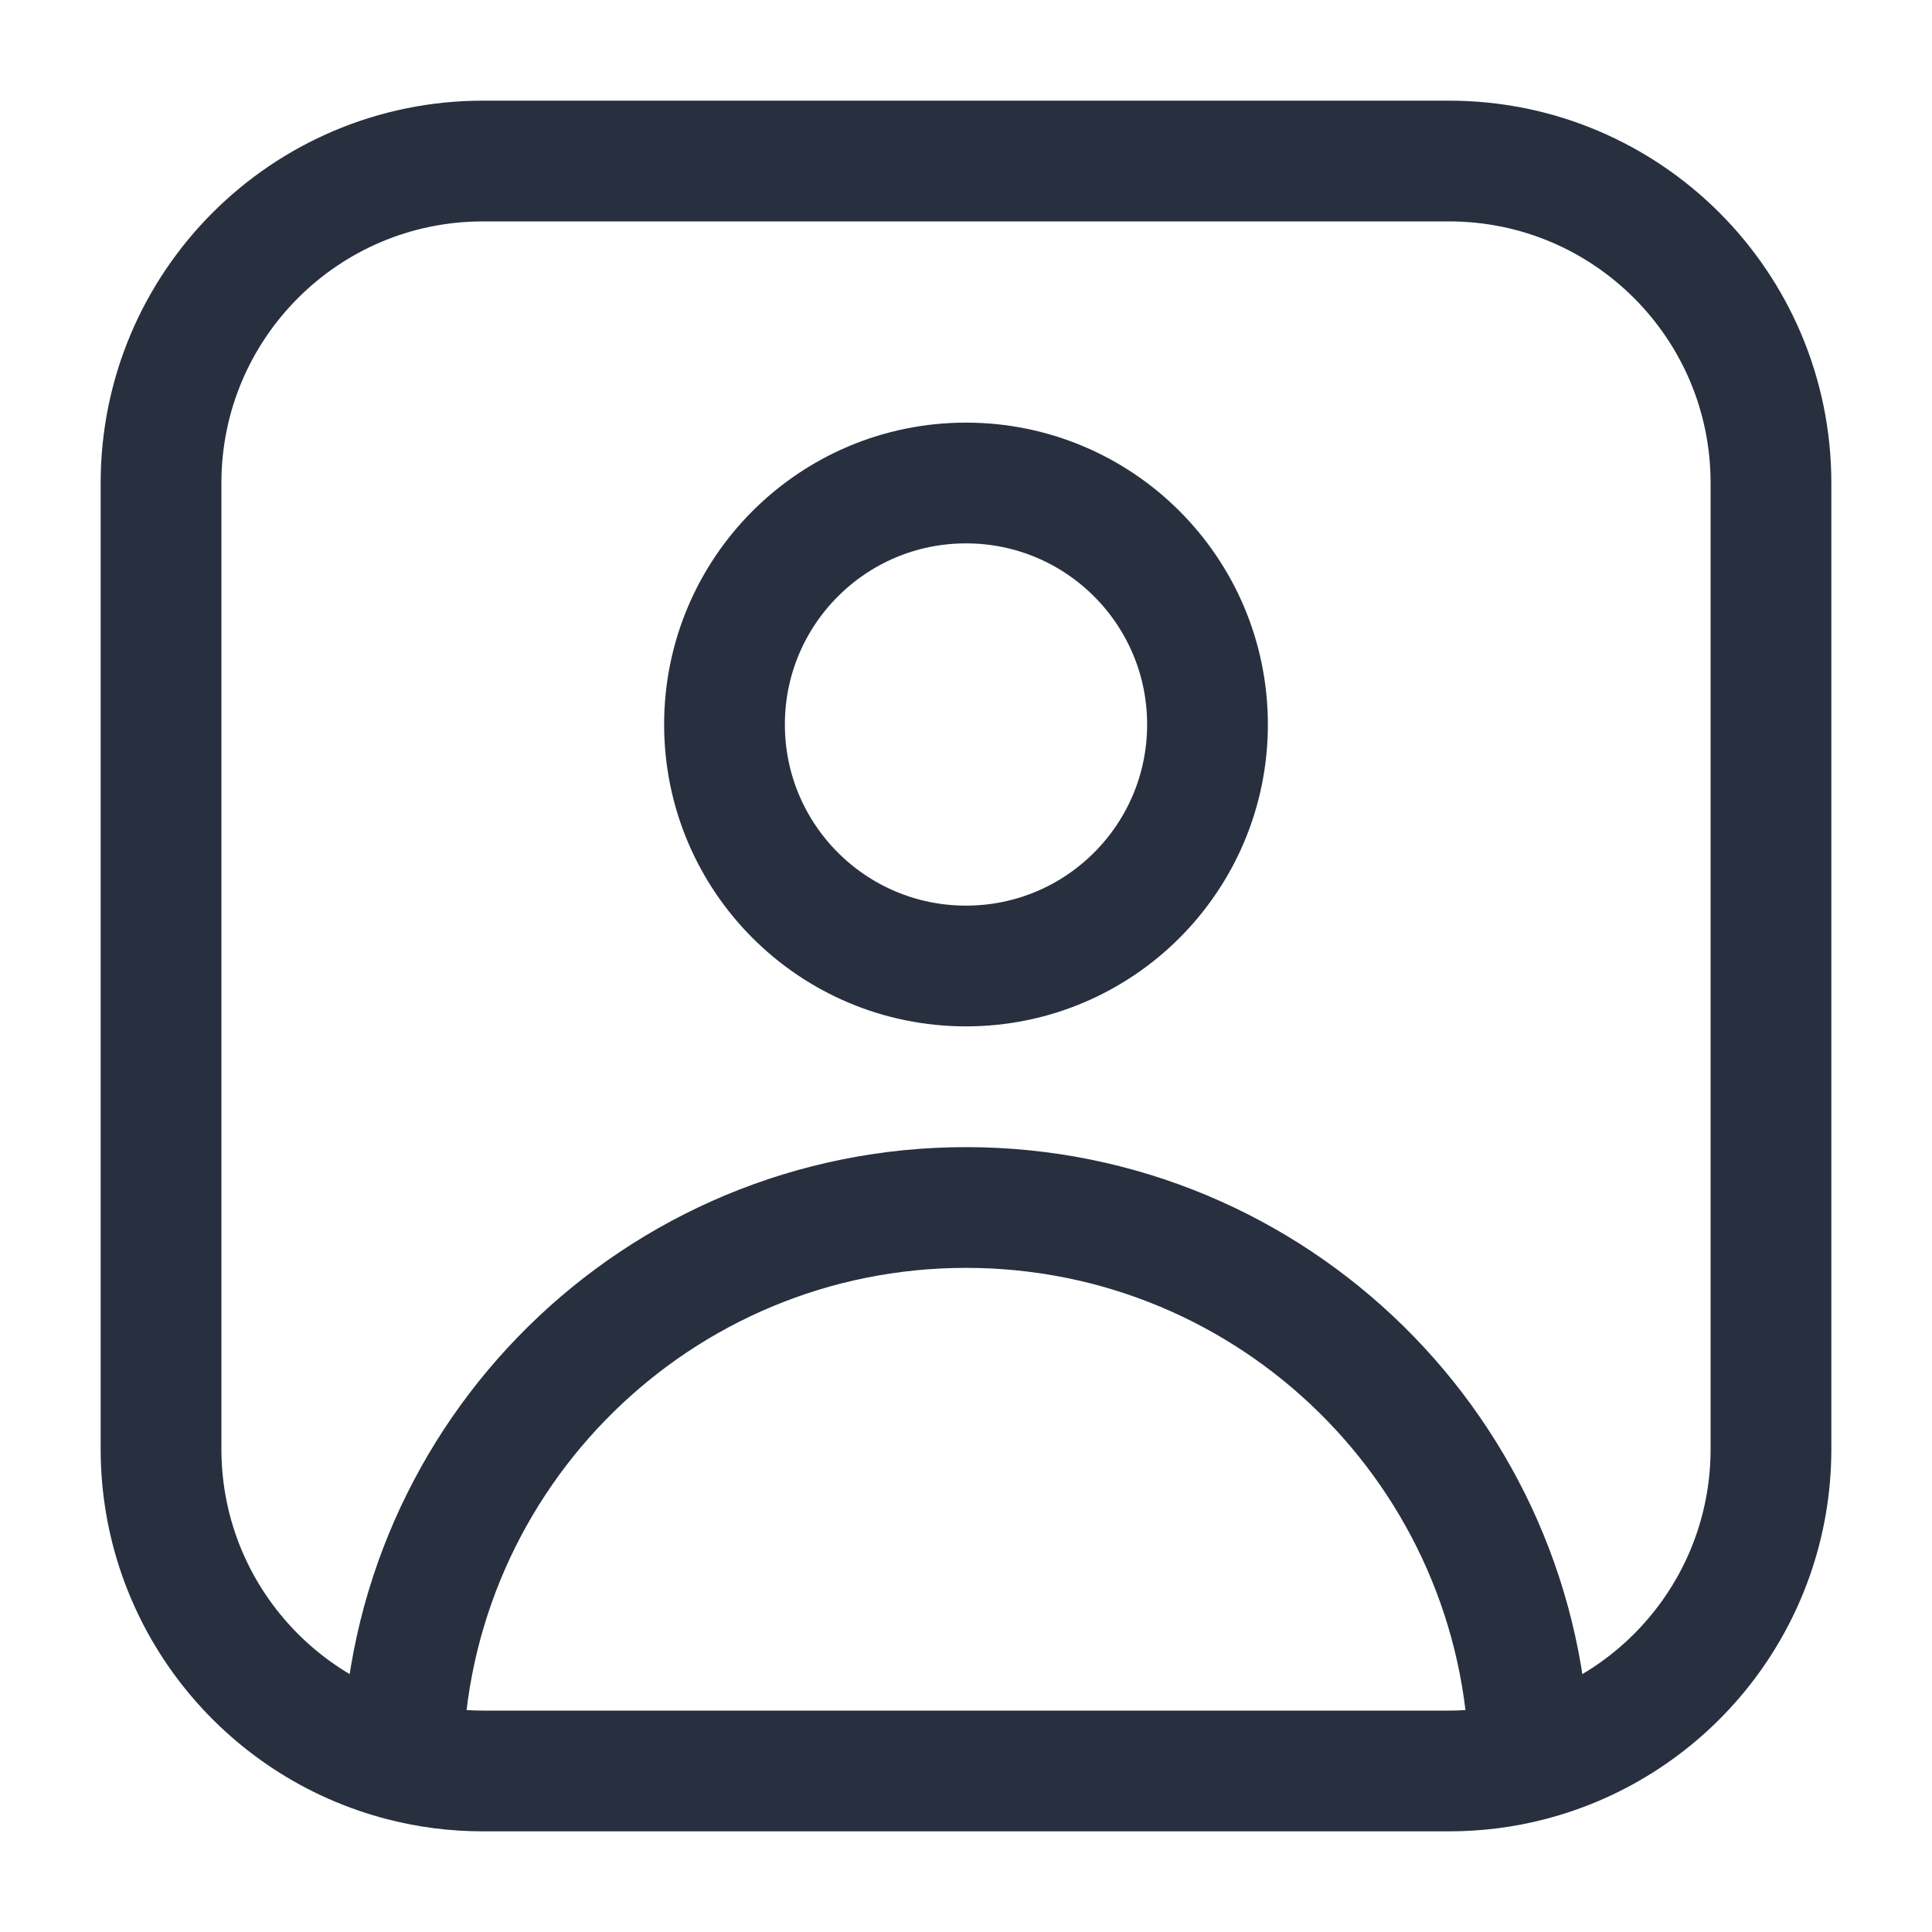
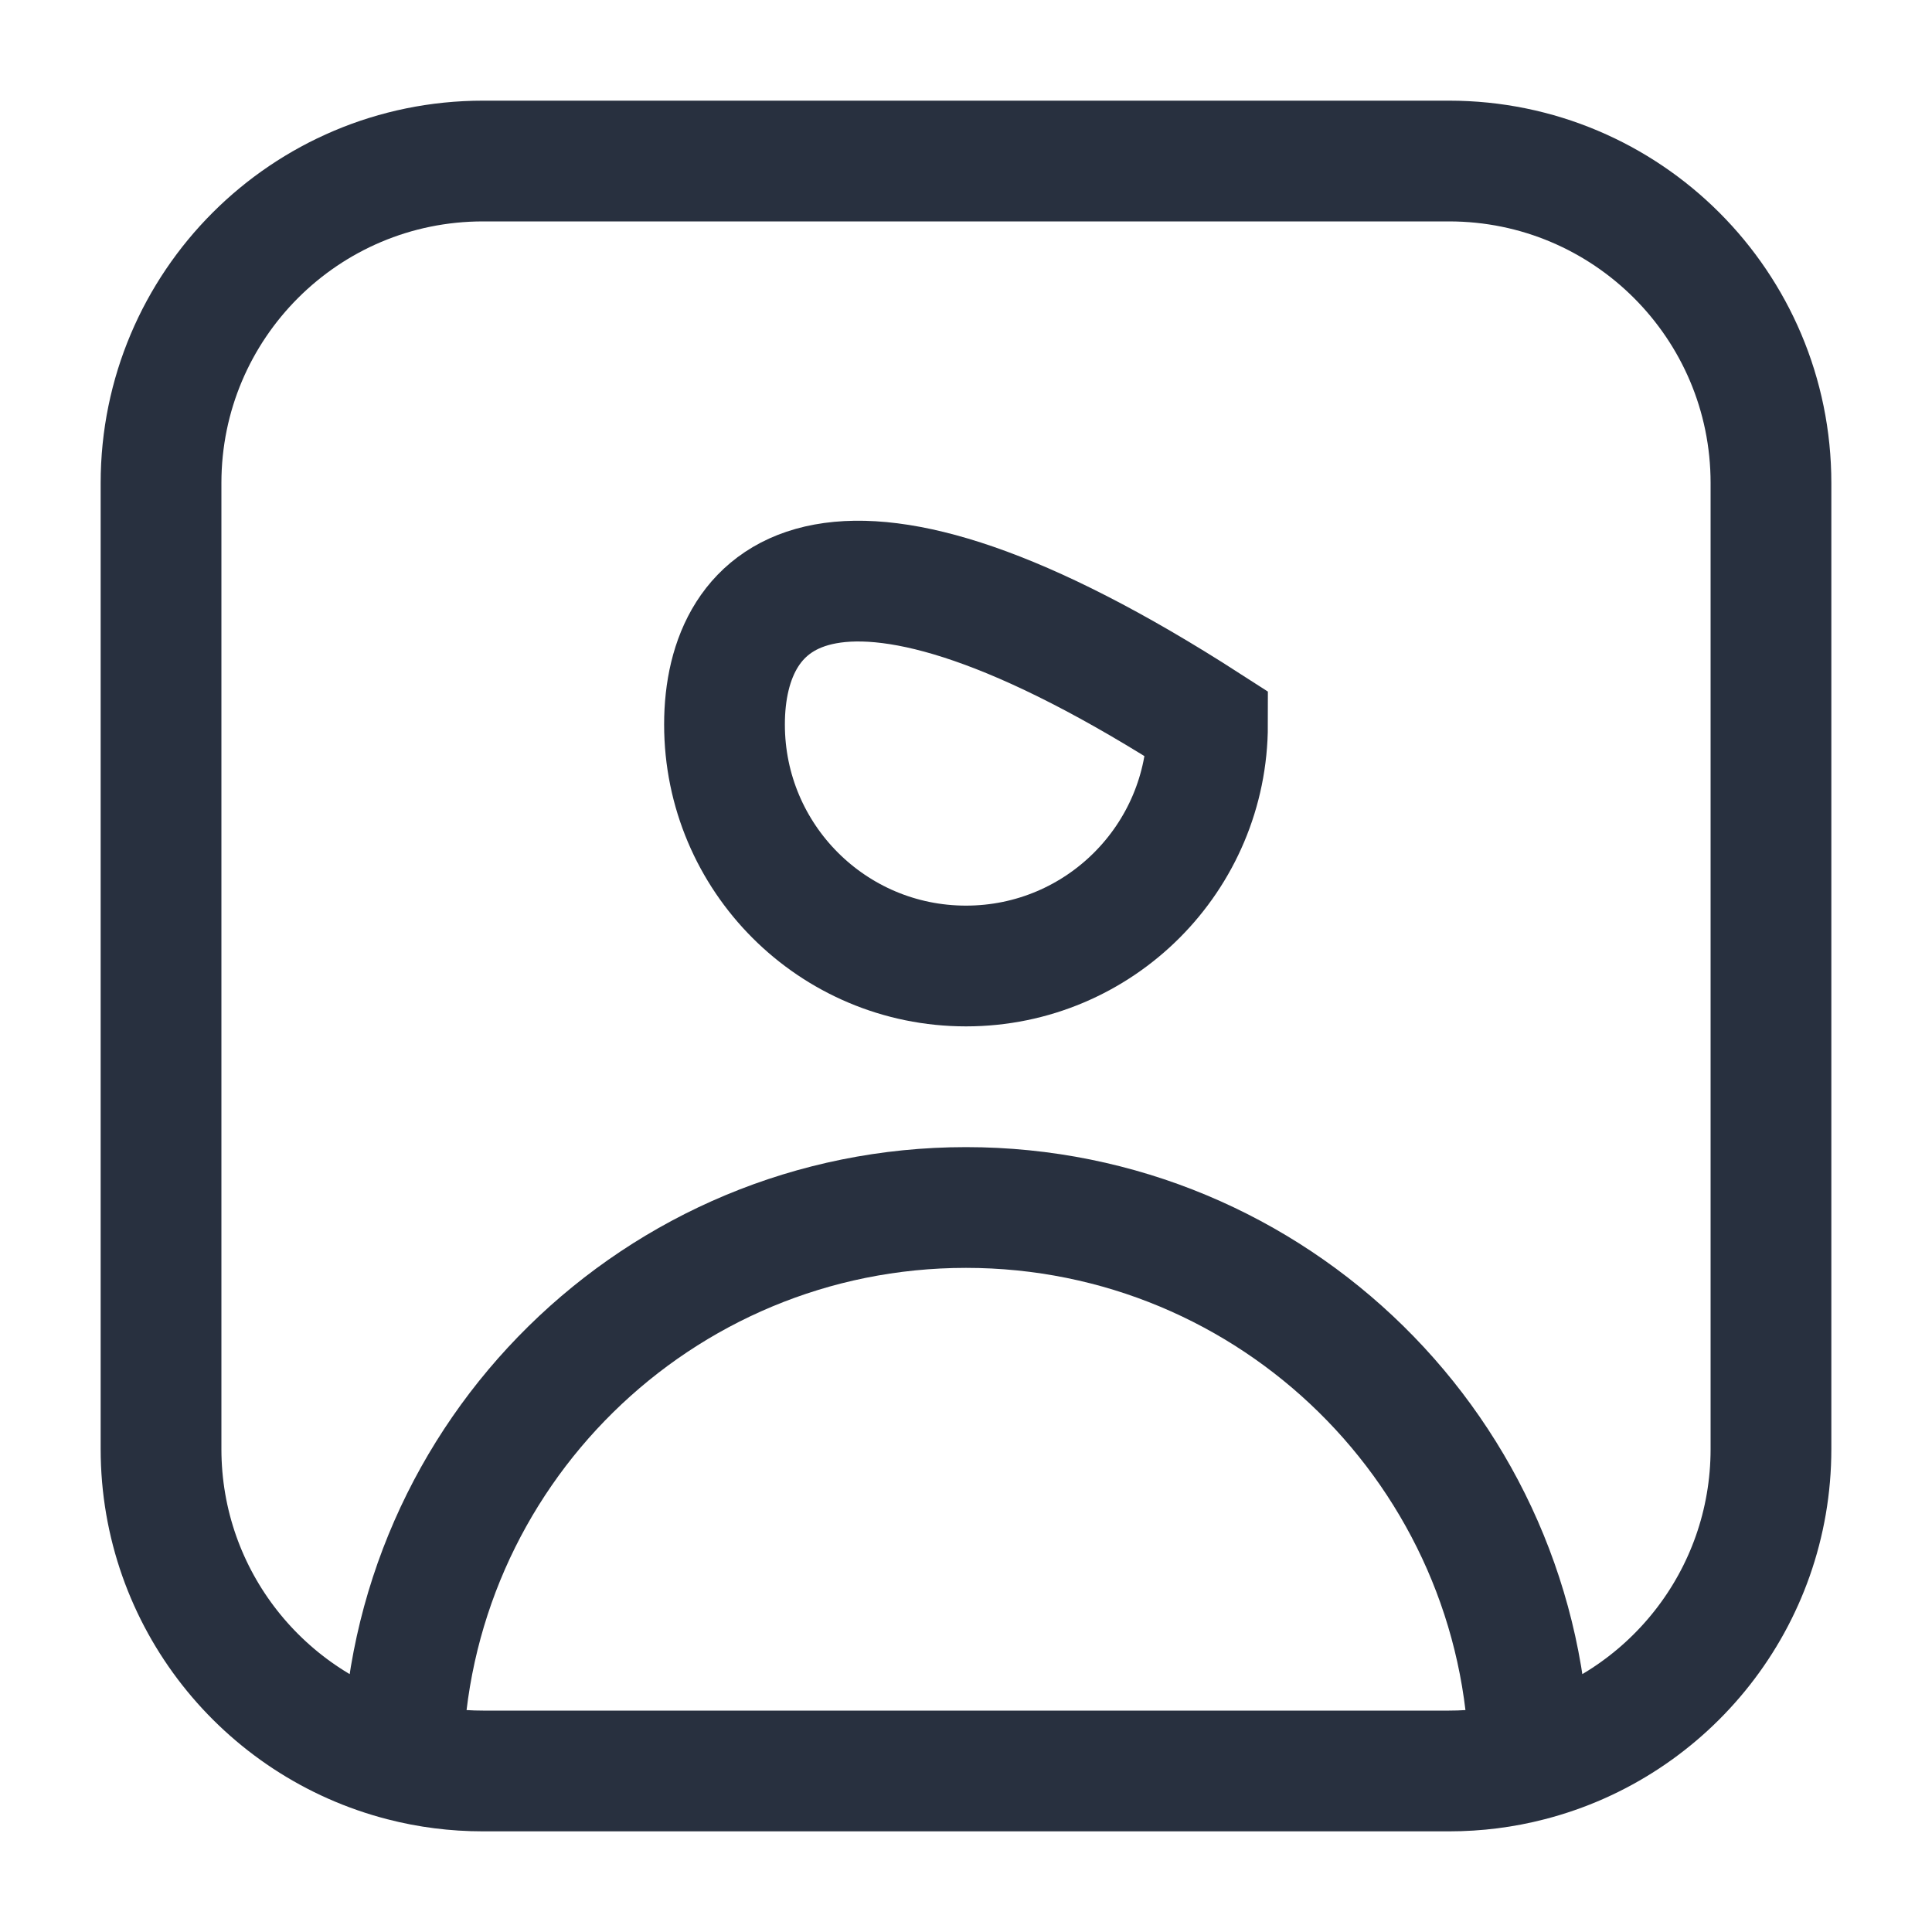
<svg xmlns="http://www.w3.org/2000/svg" width="20" height="20" viewBox="0 0 20 20" fill="none">
  <g id="Huge-icon/interface/outline/user-rectangle">
-     <path id="Vector" d="M15.832 18.228C17.271 17.859 18.333 16.553 18.333 15V5C18.333 3.159 16.841 1.667 15 1.667H5C3.159 1.667 1.667 3.159 1.667 5V15C1.667 16.553 2.73 17.859 4.168 18.228M15.832 18.228C15.566 18.297 15.287 18.333 15 18.333H5C4.713 18.333 4.434 18.297 4.168 18.228M15.832 18.228C15.777 15.055 13.187 12.5 10 12.5C6.813 12.5 4.224 15.055 4.168 18.228M12.5 7.5C12.5 6.119 11.381 5 10 5C8.619 5 7.5 6.119 7.5 7.5C7.5 8.881 8.619 10 10 10C11.381 10 12.5 8.881 12.5 7.5Z" stroke="#28303F" stroke-width="1.25" />
+     <path id="Vector" d="M15.832 18.228C17.271 17.859 18.333 16.553 18.333 15V5C18.333 3.159 16.841 1.667 15 1.667H5C3.159 1.667 1.667 3.159 1.667 5V15C1.667 16.553 2.73 17.859 4.168 18.228M15.832 18.228C15.566 18.297 15.287 18.333 15 18.333H5C4.713 18.333 4.434 18.297 4.168 18.228M15.832 18.228C15.777 15.055 13.187 12.5 10 12.5C6.813 12.5 4.224 15.055 4.168 18.228M12.5 7.5C8.619 5 7.5 6.119 7.5 7.5C7.5 8.881 8.619 10 10 10C11.381 10 12.5 8.881 12.5 7.5Z" stroke="#28303F" stroke-width="1.25" />
  </g>
</svg>